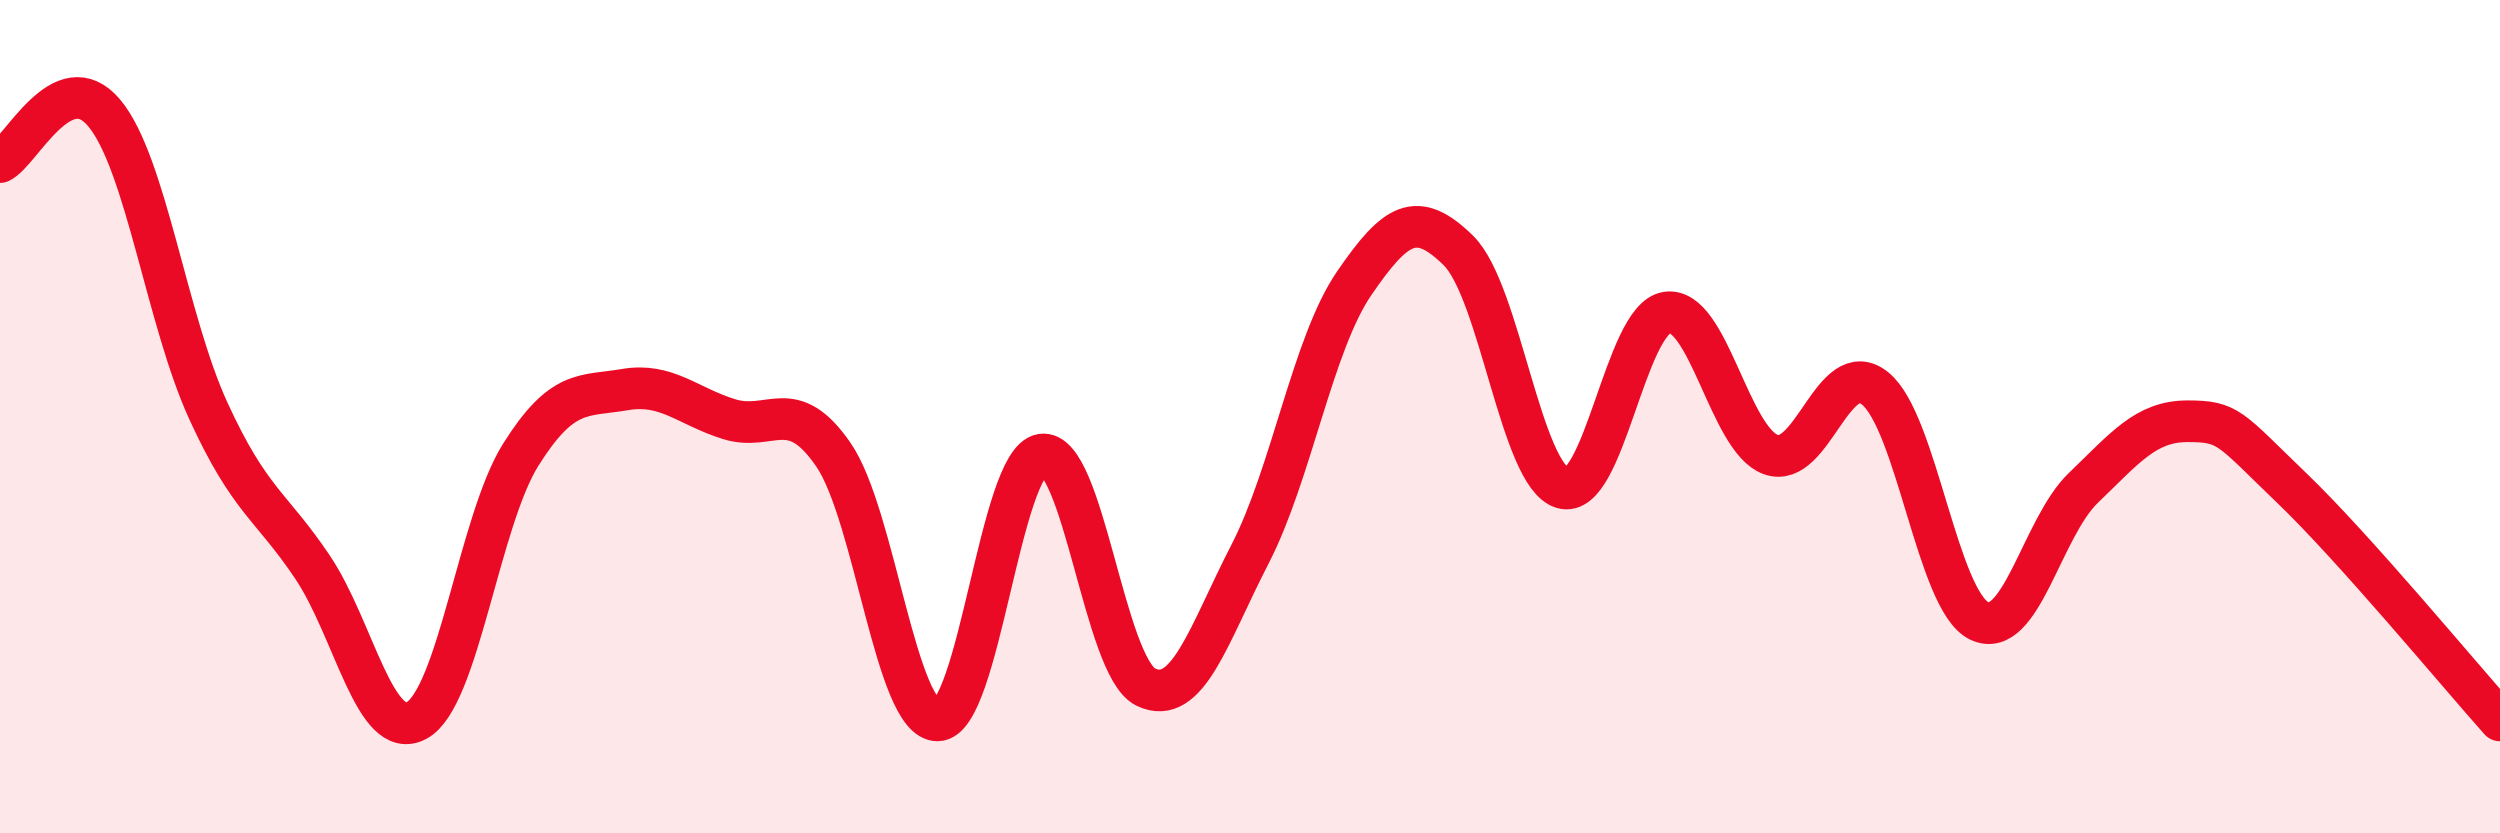
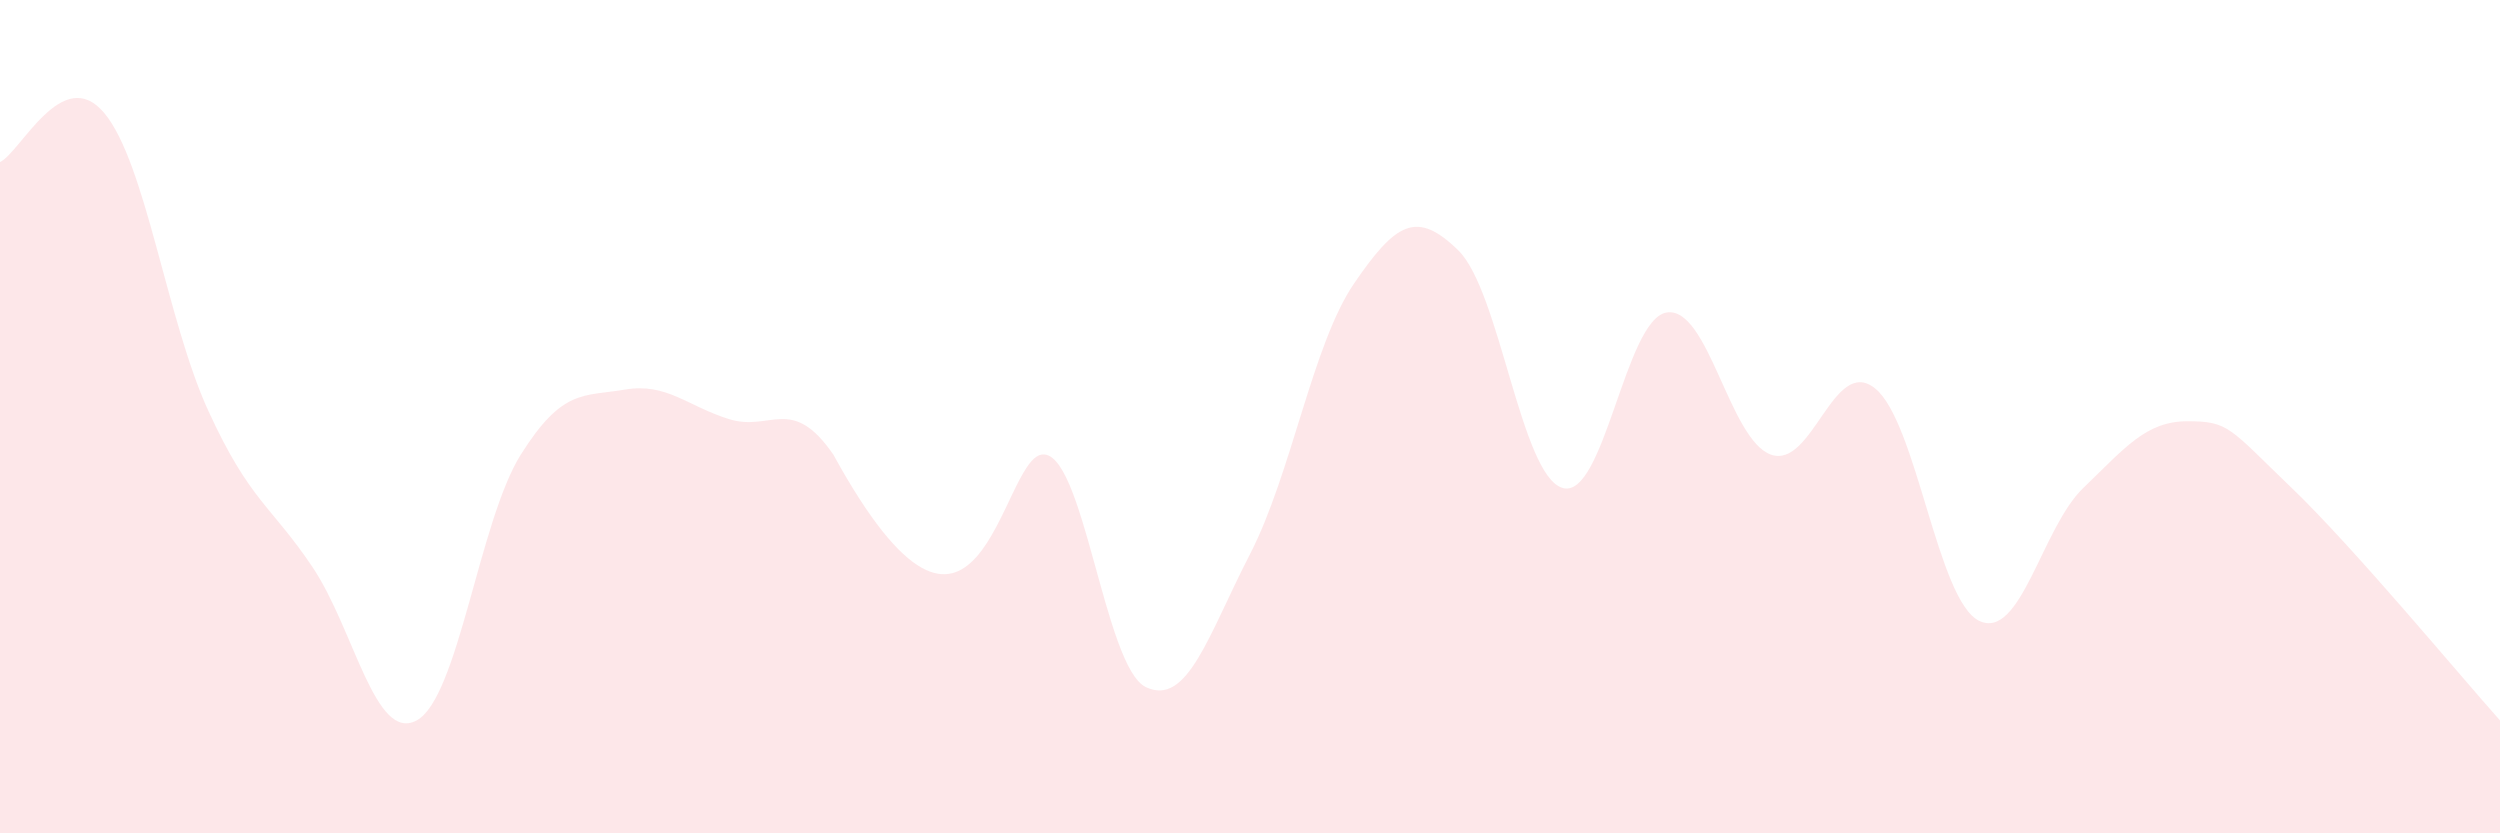
<svg xmlns="http://www.w3.org/2000/svg" width="60" height="20" viewBox="0 0 60 20">
-   <path d="M 0,3.89 C 0.5,3.65 1.5,1.52 2.5,2.71 C 3.5,3.9 4,7.68 5,9.86 C 6,12.04 6.5,12.12 7.5,13.61 C 8.5,15.1 9,17.83 10,17.29 C 11,16.75 11.5,12.5 12.5,10.91 C 13.5,9.32 14,9.52 15,9.35 C 16,9.18 16.5,9.75 17.5,10.06 C 18.5,10.37 19,9.46 20,10.91 C 21,12.36 21.5,17.29 22.5,17.29 C 23.5,17.29 24,11.07 25,10.91 C 26,10.75 26.5,16.01 27.5,16.49 C 28.5,16.97 29,15.24 30,13.3 C 31,11.36 31.5,8.26 32.5,6.8 C 33.5,5.34 34,5.03 35,6.01 C 36,6.99 36.5,11.41 37.5,11.71 C 38.5,12.01 39,7.66 40,7.5 C 41,7.34 41.5,10.55 42.5,10.91 C 43.5,11.27 44,8.52 45,9.32 C 46,10.12 46.5,14.42 47.5,14.9 C 48.5,15.38 49,12.67 50,11.71 C 51,10.75 51.5,10.11 52.5,10.11 C 53.5,10.11 53.5,10.27 55,11.71 C 56.5,13.15 59,16.17 60,17.29L60 20L0 20Z" fill="#EB0A25" opacity="0.1" stroke-linecap="round" stroke-linejoin="round" />
-   <path d="M 0,3.89 C 0.5,3.65 1.5,1.52 2.5,2.71 C 3.5,3.9 4,7.68 5,9.86 C 6,12.04 6.5,12.12 7.5,13.61 C 8.5,15.1 9,17.83 10,17.29 C 11,16.75 11.5,12.5 12.5,10.91 C 13.5,9.32 14,9.52 15,9.35 C 16,9.18 16.5,9.75 17.5,10.06 C 18.5,10.37 19,9.46 20,10.91 C 21,12.36 21.5,17.29 22.5,17.29 C 23.5,17.29 24,11.07 25,10.91 C 26,10.75 26.5,16.01 27.5,16.49 C 28.5,16.97 29,15.24 30,13.3 C 31,11.36 31.5,8.26 32.5,6.8 C 33.5,5.34 34,5.03 35,6.01 C 36,6.99 36.5,11.41 37.5,11.71 C 38.5,12.01 39,7.66 40,7.5 C 41,7.34 41.5,10.55 42.5,10.91 C 43.5,11.27 44,8.52 45,9.32 C 46,10.12 46.5,14.42 47.5,14.9 C 48.5,15.38 49,12.67 50,11.71 C 51,10.75 51.5,10.11 52.5,10.11 C 53.5,10.11 53.5,10.27 55,11.71 C 56.5,13.15 59,16.17 60,17.29" stroke="#EB0A25" stroke-width="1" fill="none" stroke-linecap="round" stroke-linejoin="round" />
+   <path d="M 0,3.89 C 0.5,3.65 1.5,1.52 2.5,2.71 C 3.5,3.9 4,7.68 5,9.86 C 6,12.04 6.5,12.12 7.5,13.61 C 8.5,15.1 9,17.83 10,17.29 C 11,16.75 11.5,12.5 12.5,10.91 C 13.5,9.32 14,9.52 15,9.35 C 16,9.18 16.5,9.75 17.5,10.06 C 18.5,10.37 19,9.46 20,10.91 C 23.5,17.29 24,11.07 25,10.91 C 26,10.75 26.5,16.01 27.5,16.49 C 28.5,16.97 29,15.24 30,13.3 C 31,11.36 31.5,8.26 32.5,6.8 C 33.5,5.34 34,5.03 35,6.01 C 36,6.99 36.5,11.41 37.5,11.71 C 38.5,12.01 39,7.66 40,7.5 C 41,7.34 41.5,10.55 42.5,10.91 C 43.5,11.27 44,8.52 45,9.32 C 46,10.12 46.5,14.42 47.5,14.9 C 48.5,15.38 49,12.67 50,11.71 C 51,10.75 51.5,10.11 52.5,10.11 C 53.5,10.11 53.5,10.27 55,11.71 C 56.5,13.15 59,16.17 60,17.29L60 20L0 20Z" fill="#EB0A25" opacity="0.1" stroke-linecap="round" stroke-linejoin="round" />
</svg>